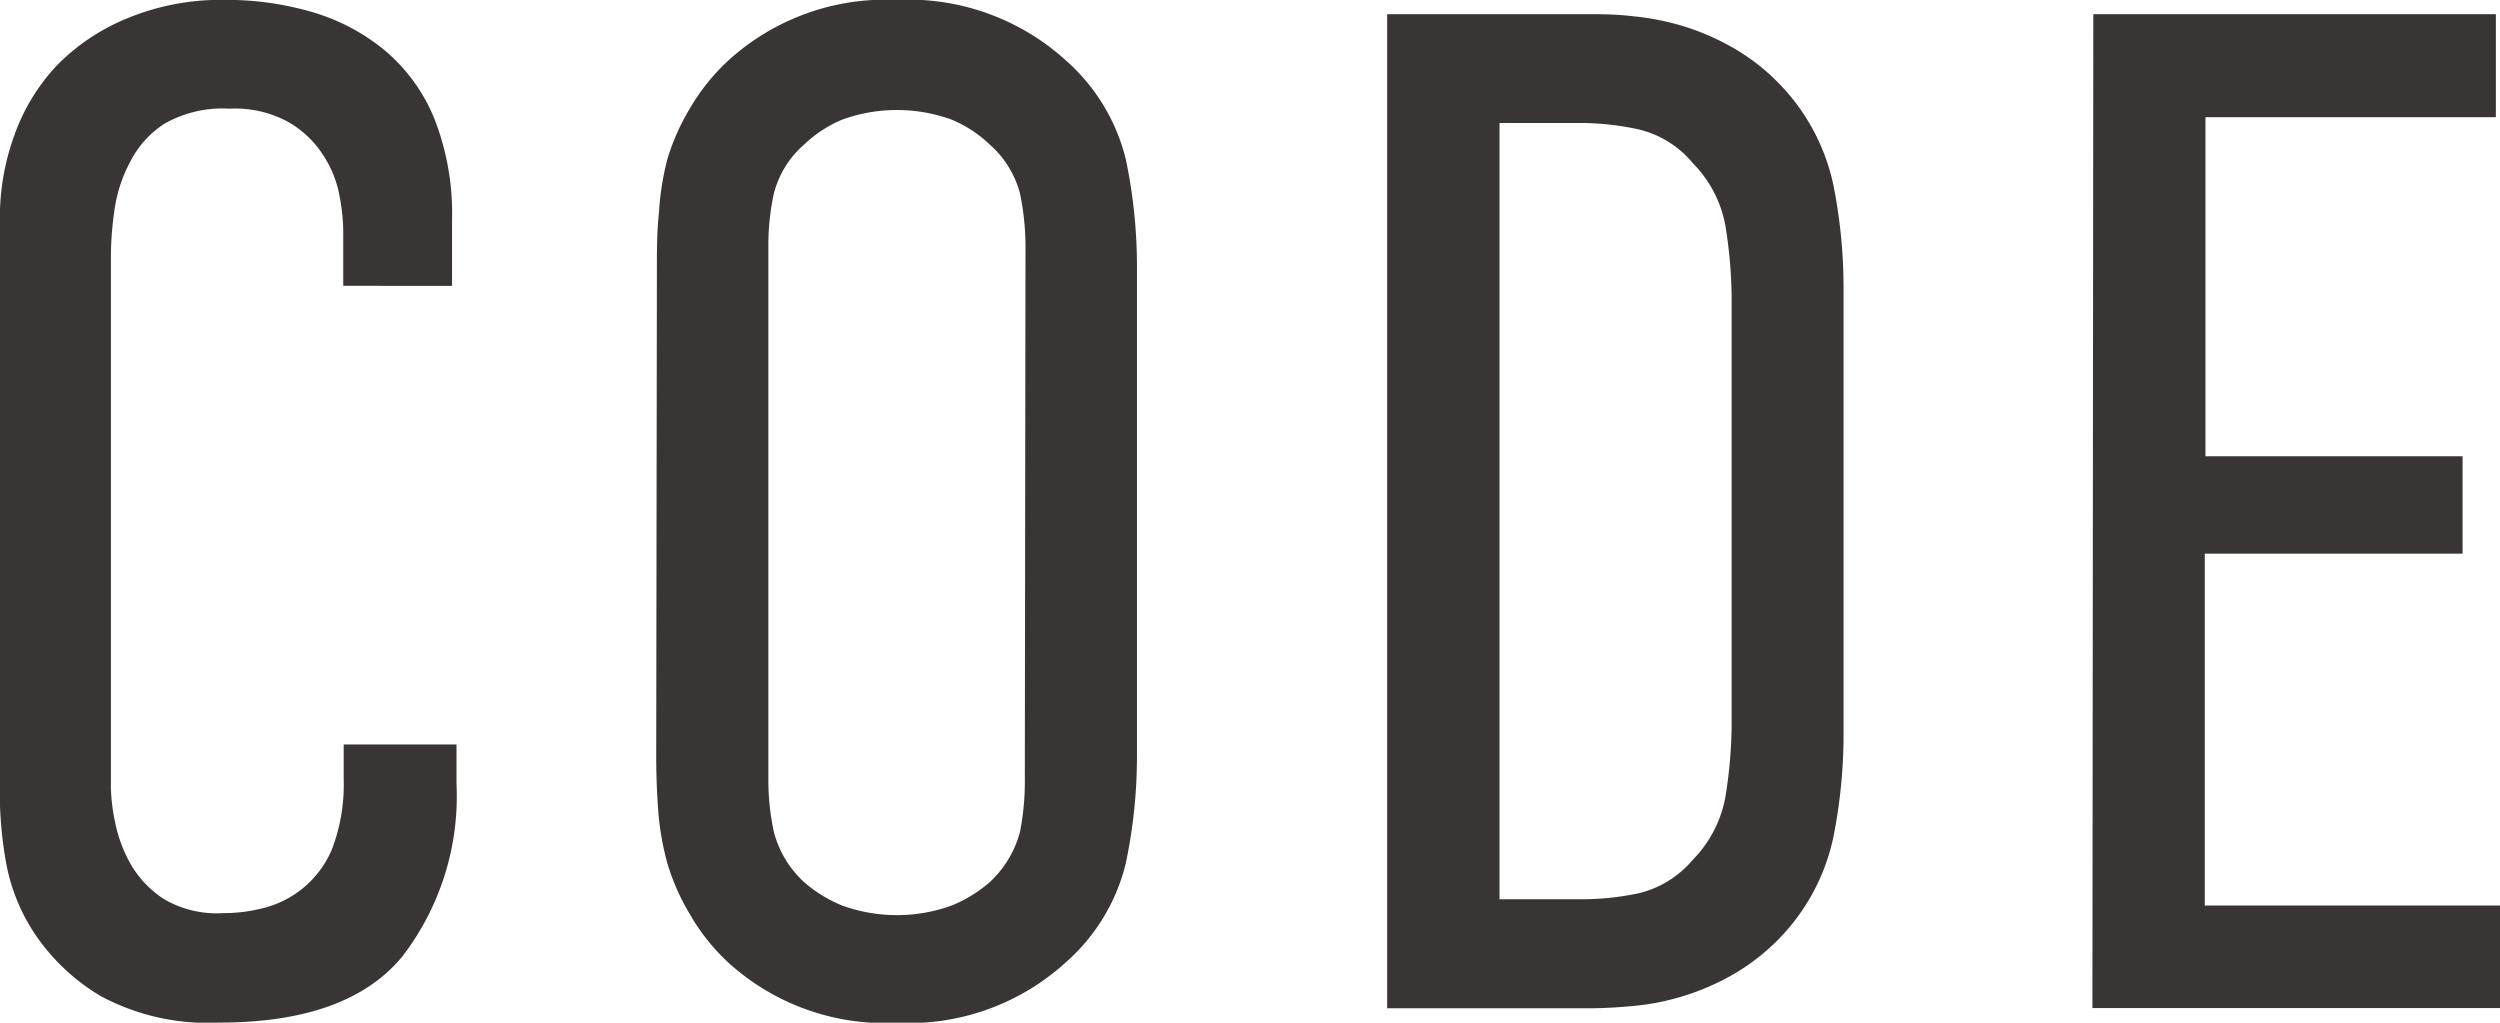
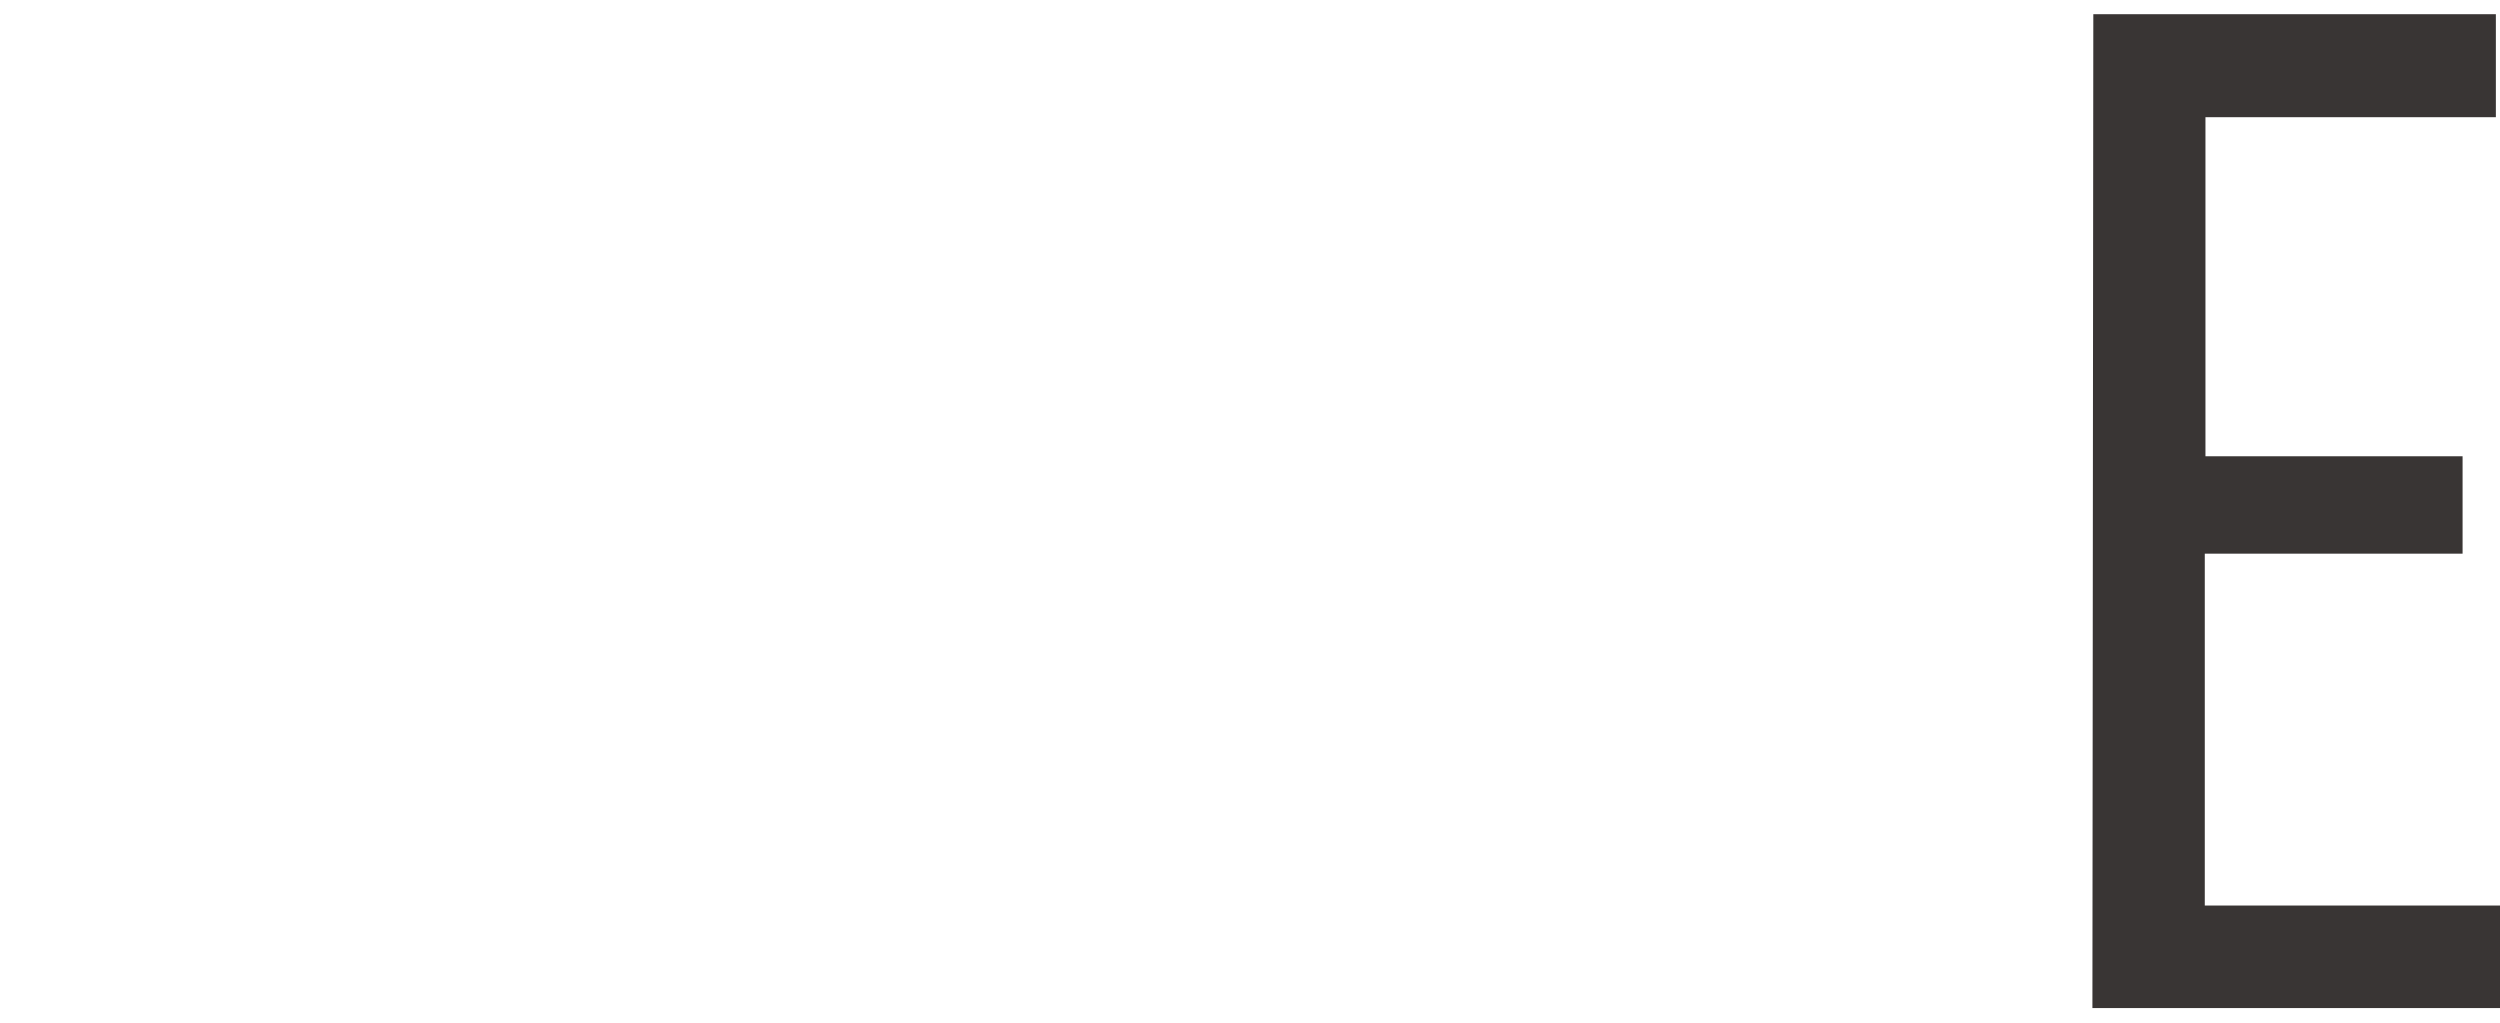
<svg xmlns="http://www.w3.org/2000/svg" viewBox="0 0 111.91 45.78">
  <defs>
    <style>.cls-1{fill:#393534;stroke:#393534;stroke-miterlimit:10;stroke-width:0.25px;}</style>
  </defs>
  <g id="Слой_2" data-name="Слой 2">
    <g id="Слой_1-2" data-name="Слой 1">
-       <path class="cls-1" d="M15.49,10.31a9.22,9.22,0,0,0-.16-1.52,5.06,5.06,0,0,0-.73-1.87A4.69,4.69,0,0,0,13,5.37a5.09,5.09,0,0,0-2.72-.63,5.39,5.39,0,0,0-3,.7A4.54,4.54,0,0,0,5.72,7.18,6.55,6.55,0,0,0,5,9.39a14.79,14.79,0,0,0-.16,2V35.28a8.31,8.31,0,0,0,.19,1.55,6.4,6.4,0,0,0,.72,1.93,4.75,4.75,0,0,0,1.55,1.61A4.81,4.81,0,0,0,10,41a7.35,7.35,0,0,0,1.9-.25,4.7,4.7,0,0,0,1.77-.92A4.6,4.6,0,0,0,15,38a8.26,8.26,0,0,0,.51-3.13V33.45h4.8v1.64a11.64,11.64,0,0,1-2.4,7.65q-2.4,2.91-8.09,2.91a10,10,0,0,1-5.25-1.17,9.08,9.08,0,0,1-2.91-2.75A8.38,8.38,0,0,1,.38,38.51a18.13,18.13,0,0,1-.26-2.6V9.74A10.6,10.6,0,0,1,.76,6.1,8.77,8.77,0,0,1,2.65,3,9.29,9.29,0,0,1,5.78.92a10.84,10.84,0,0,1,4.27-.8,13.5,13.5,0,0,1,3.89.54,9,9,0,0,1,3.19,1.68,7.74,7.74,0,0,1,2.19,3,11.46,11.46,0,0,1,.79,4.49v2.84H15.49Z" />
-       <path class="cls-1" d="M29.53,12c0-.8,0-1.61.09-2.44A12.23,12.23,0,0,1,30,7.14,9.84,9.84,0,0,1,31,4.9a9.16,9.16,0,0,1,1.71-2.12A10.35,10.35,0,0,1,40.15.12a10.37,10.37,0,0,1,7.46,2.66,8.53,8.53,0,0,1,2.66,4.36,23.23,23.23,0,0,1,.5,4.81V33.83a23.13,23.13,0,0,1-.5,4.8A8.49,8.49,0,0,1,47.61,43a10.32,10.32,0,0,1-7.46,2.66A10.31,10.31,0,0,1,32.69,43,9.11,9.11,0,0,1,31,40.88,9.91,9.91,0,0,1,30,38.63a12.19,12.19,0,0,1-.41-2.34q-.09-1.2-.09-2.46Zm16.5-1a11.77,11.77,0,0,0-.25-2.37,4.52,4.52,0,0,0-1.39-2.25,5.71,5.71,0,0,0-1.74-1.14,7.32,7.32,0,0,0-5,0,5.71,5.71,0,0,0-1.74,1.14,4.45,4.45,0,0,0-1.39,2.25,11.09,11.09,0,0,0-.25,2.37v23.9a11.09,11.09,0,0,0,.25,2.37,4.76,4.76,0,0,0,1.39,2.31,6.19,6.19,0,0,0,1.74,1.07,7.32,7.32,0,0,0,5,0,6.19,6.19,0,0,0,1.74-1.07,4.84,4.84,0,0,0,1.39-2.31A11.77,11.77,0,0,0,46,34.84Z" />
-       <path class="cls-1" d="M71.07.76c.59,0,1.25,0,2,.09a11.37,11.37,0,0,1,2.24.44,10.88,10.88,0,0,1,2.28,1,9.34,9.34,0,0,1,2.15,1.74,9.13,9.13,0,0,1,2.21,4.29,23.5,23.5,0,0,1,.45,4.56v20a23.4,23.4,0,0,1-.45,4.55,9.11,9.11,0,0,1-2.21,4.3,9.34,9.34,0,0,1-2.15,1.74,10.82,10.82,0,0,1-2.28,1,10.69,10.69,0,0,1-2.24.44c-.74.07-1.4.1-2,.1H62.22V.76Zm4.8,37.81a5.5,5.5,0,0,0,1.52-3.07,21,21,0,0,0,.25-3V13.28a21,21,0,0,0-.25-3,5.44,5.44,0,0,0-1.52-3.06,4.62,4.62,0,0,0-2.49-1.55,12.57,12.57,0,0,0-2.57-.29H67v35h3.85a12.53,12.53,0,0,0,2.57-.28A4.69,4.69,0,0,0,75.87,38.57Z" />
      <path class="cls-1" d="M93.83.76H111.6V5.12h-13V20.55h11.51v4.11H98.57v16h13.22V45h-18Z" />
    </g>
  </g>
</svg>